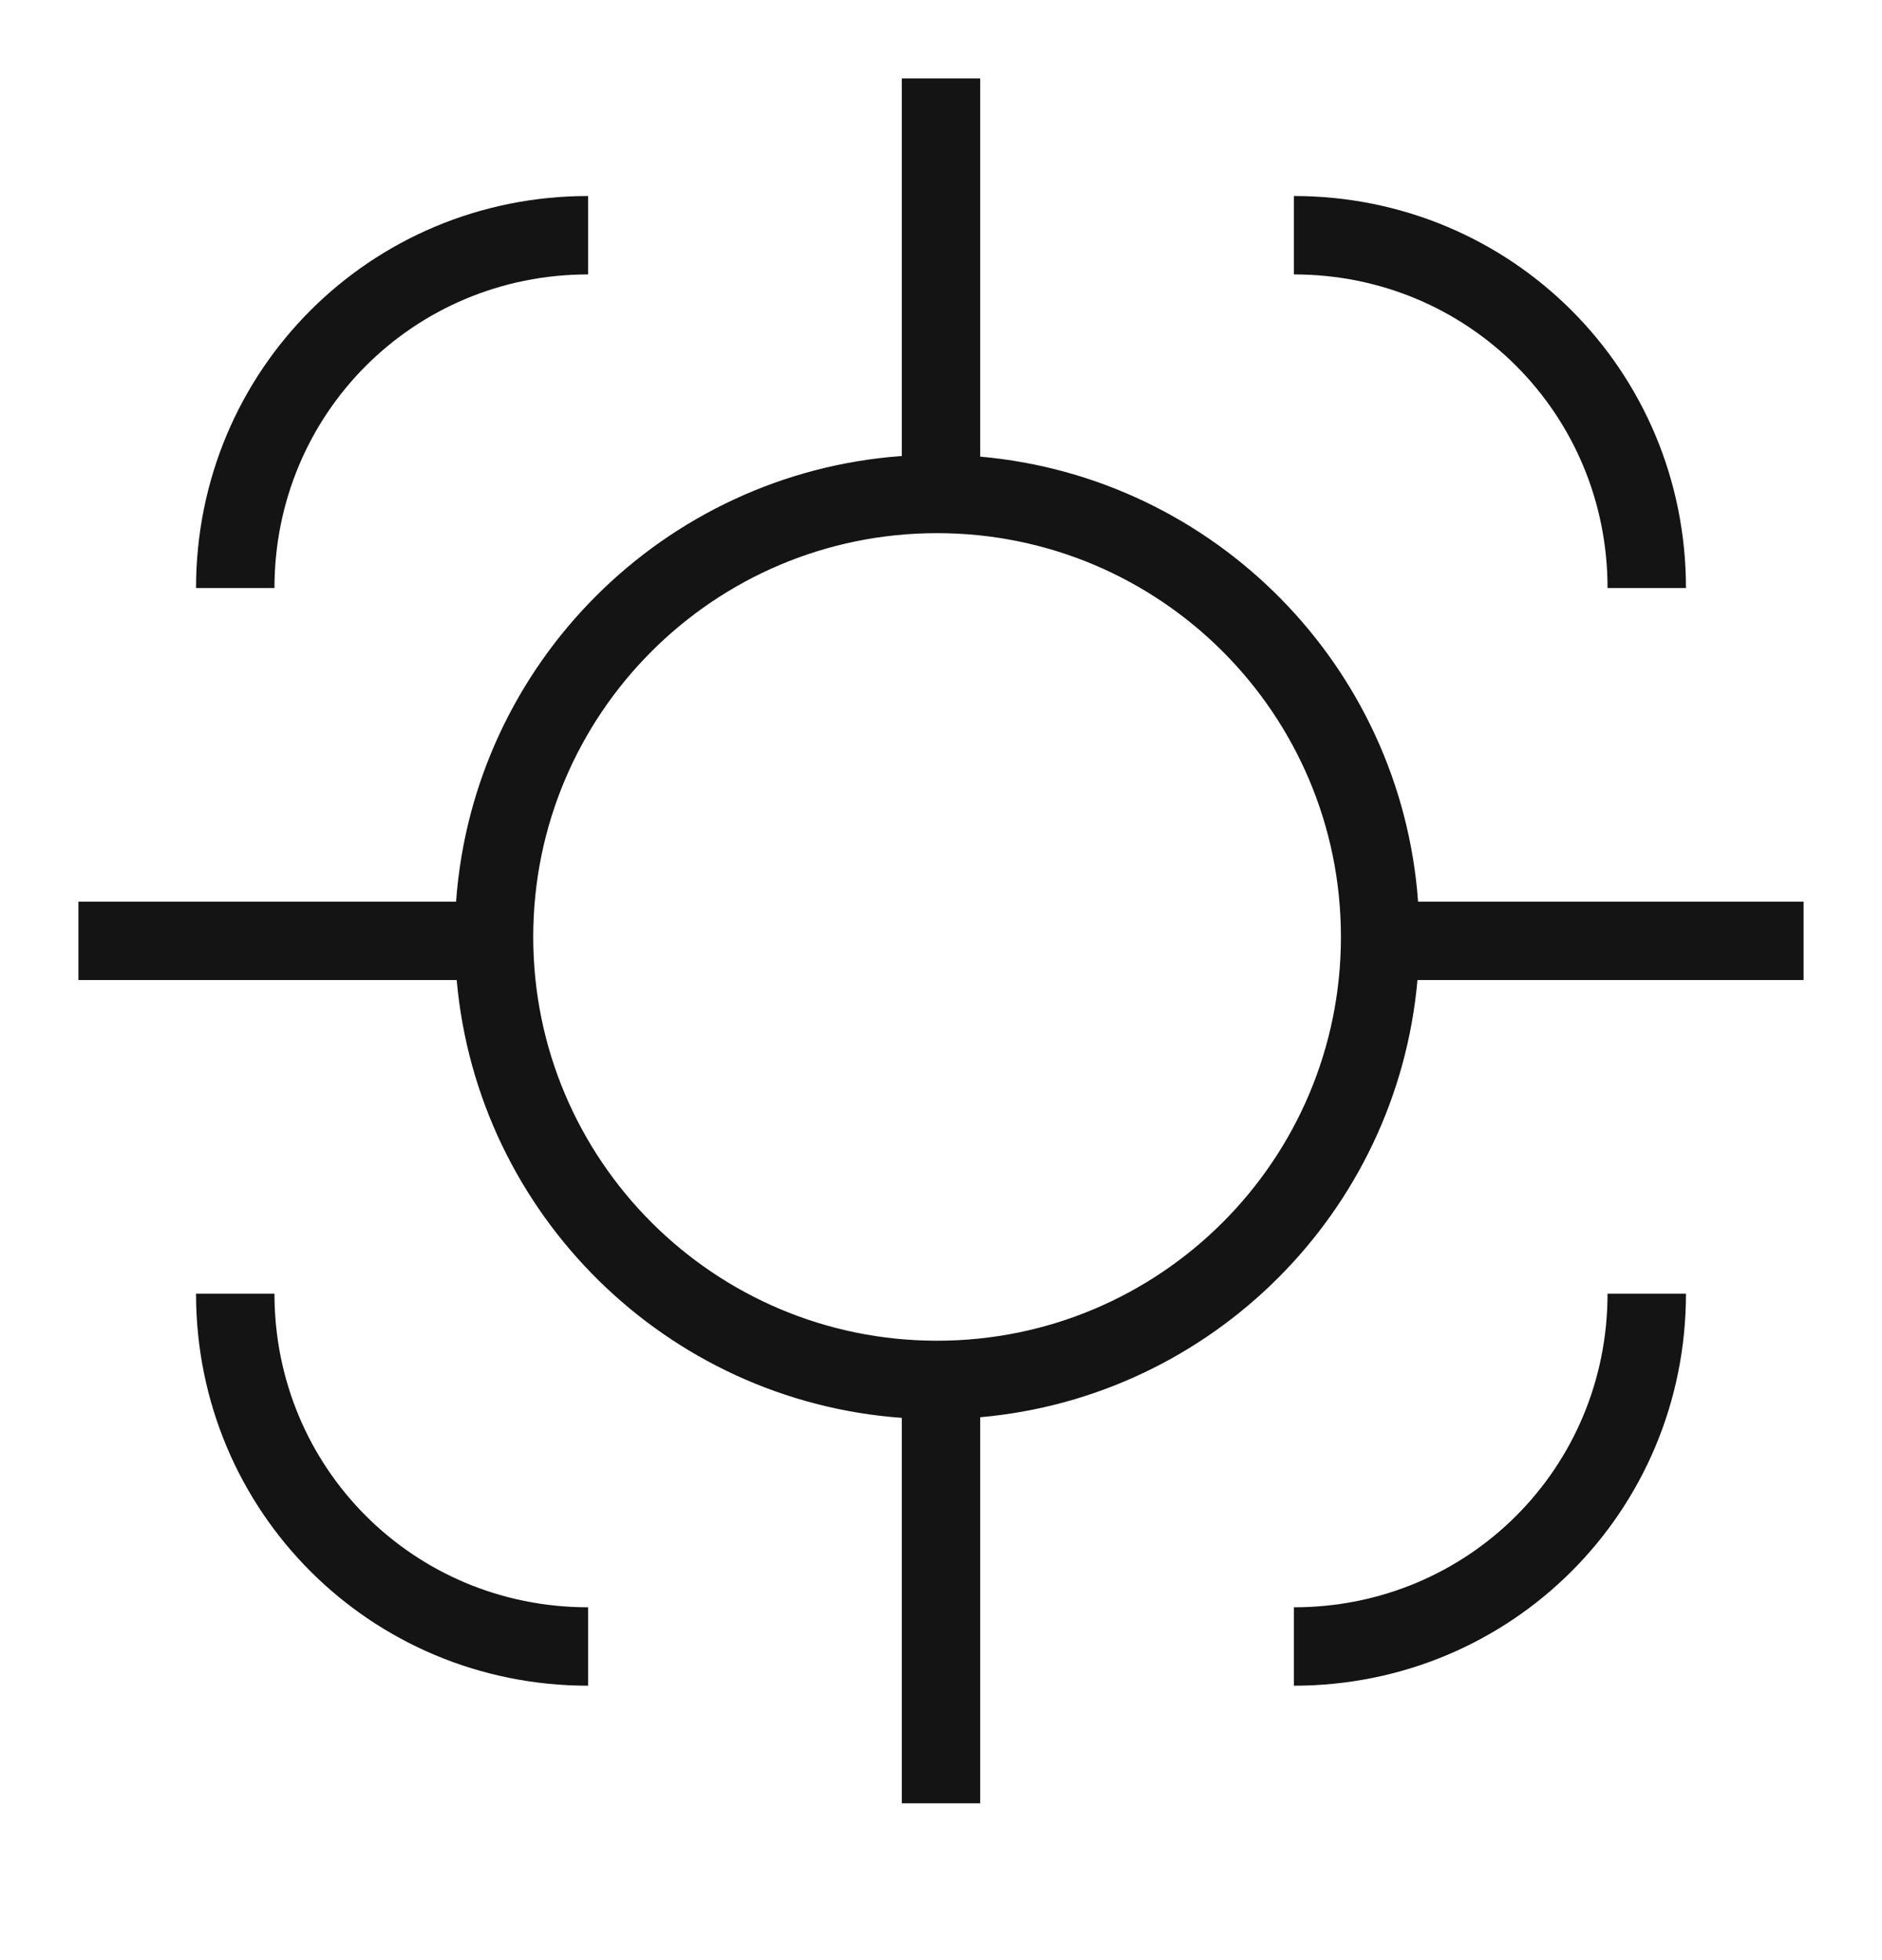
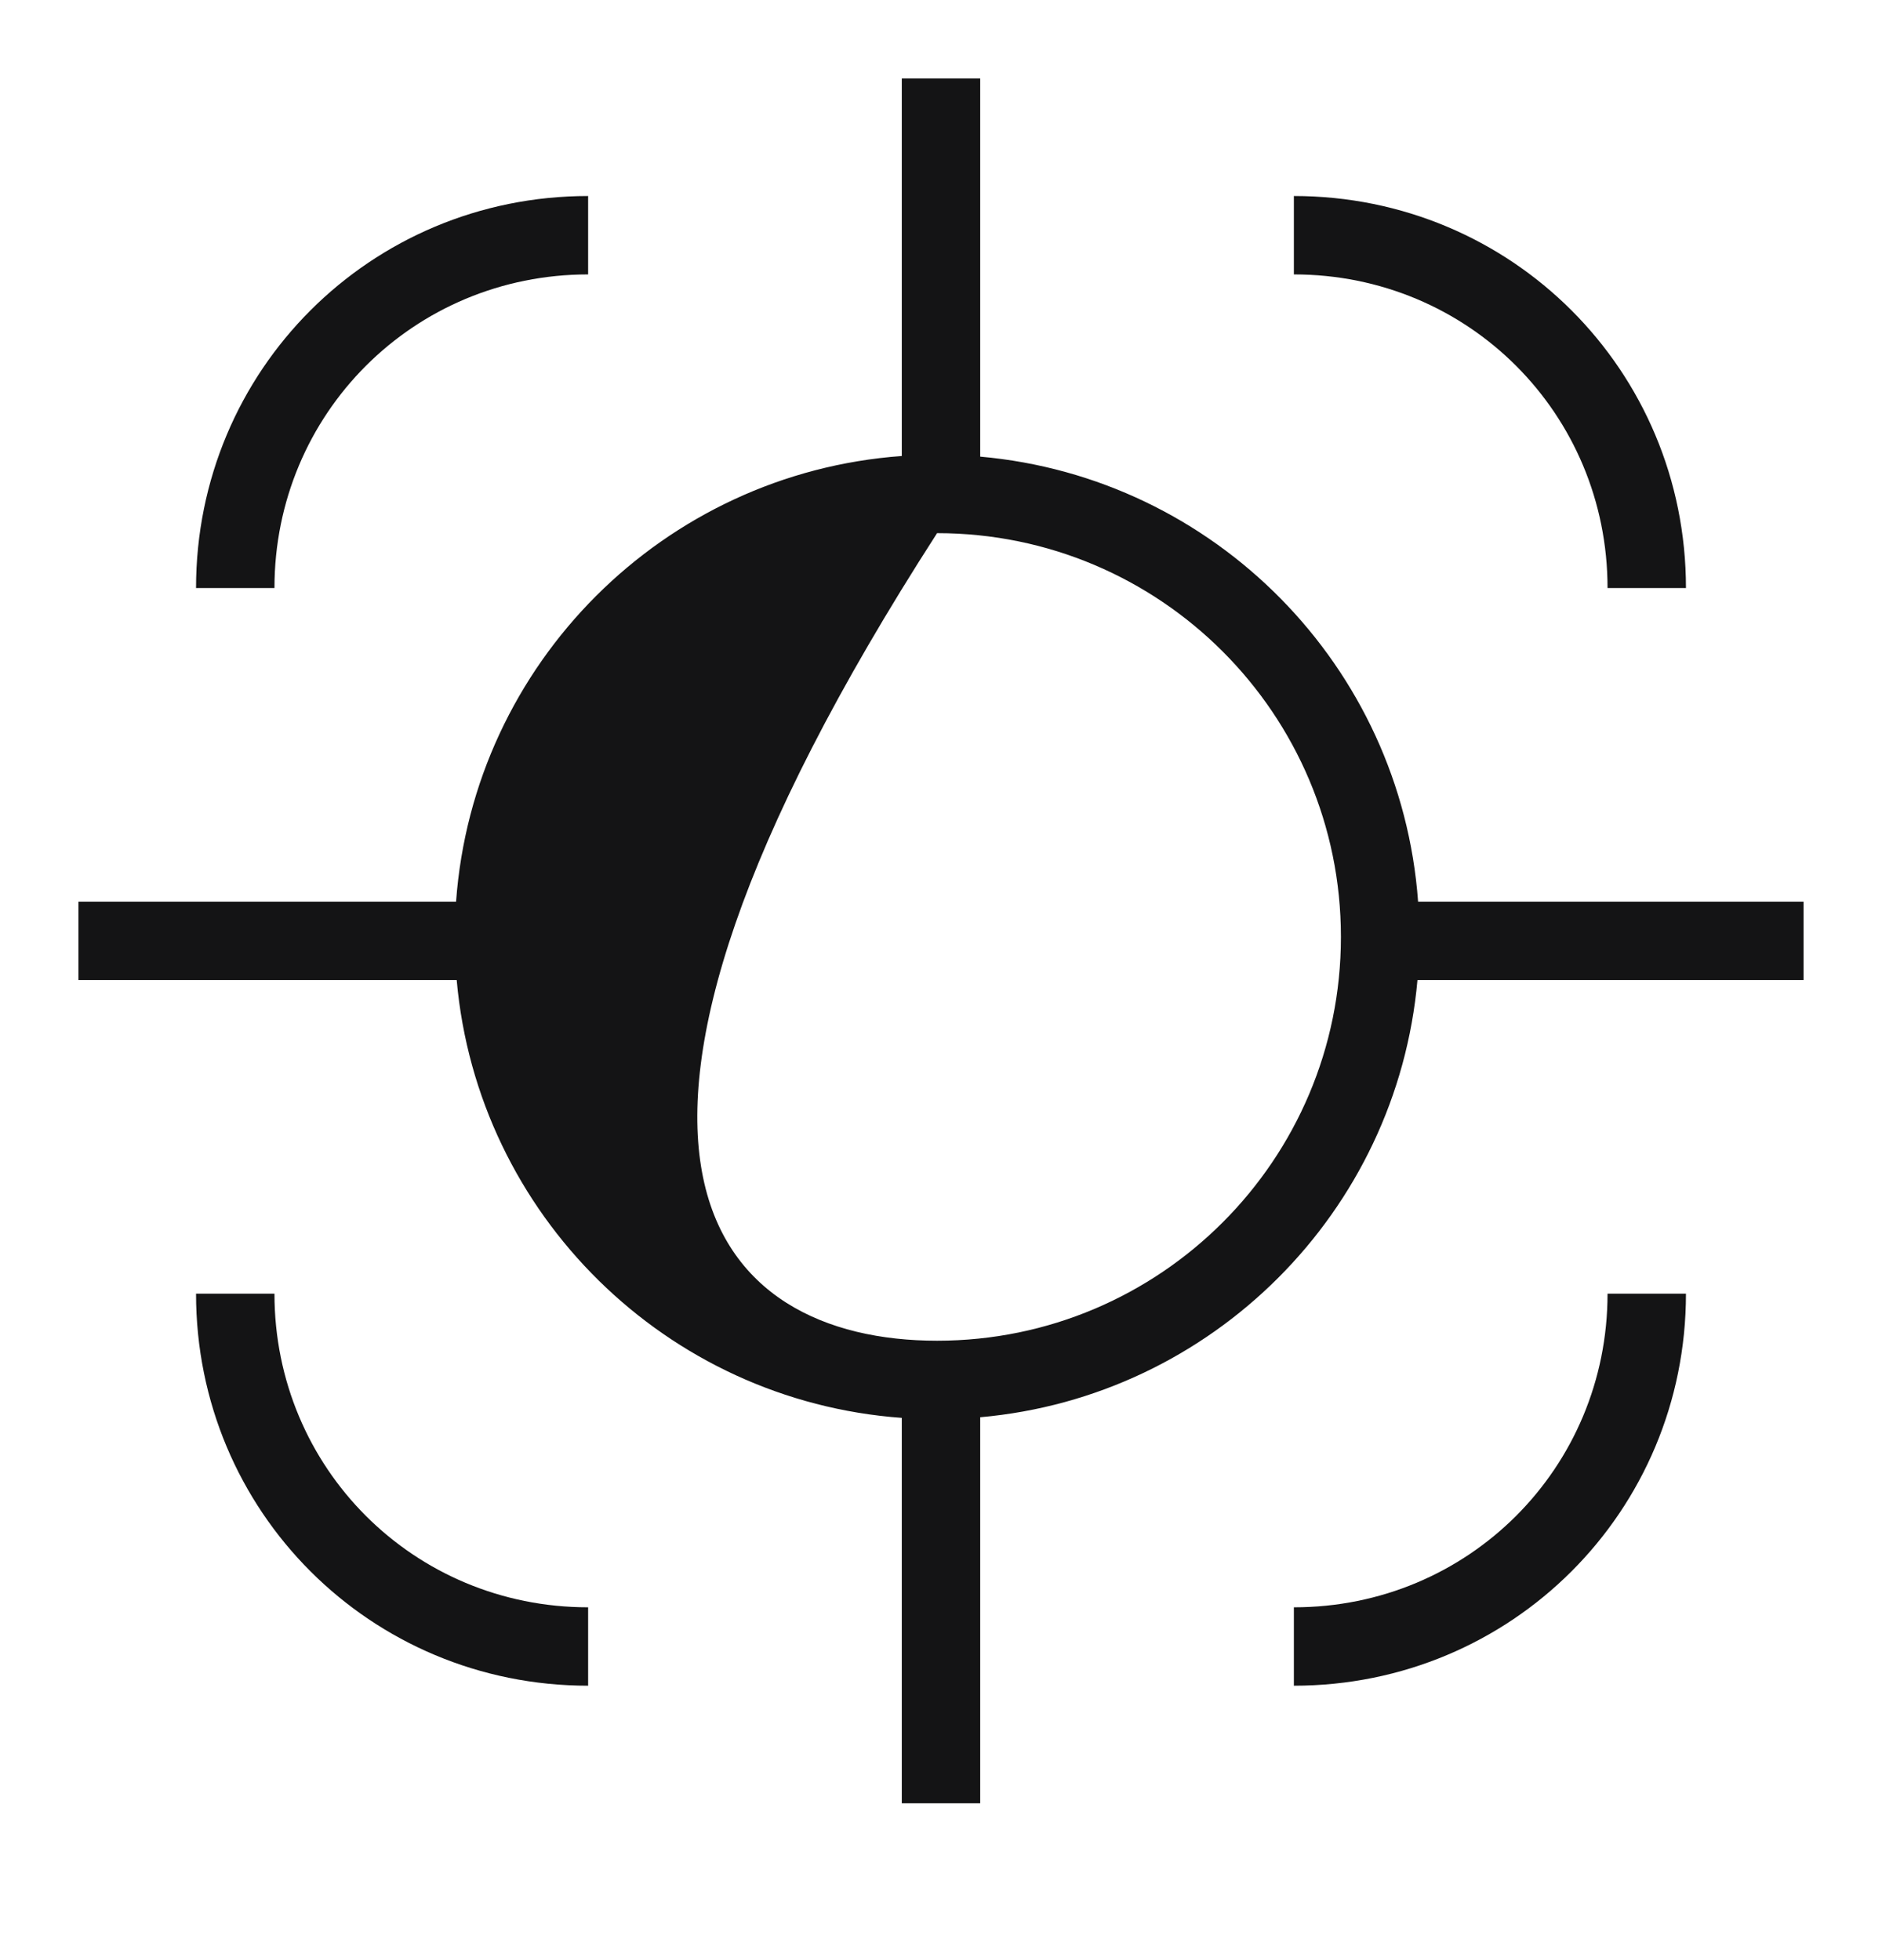
<svg xmlns="http://www.w3.org/2000/svg" width="24" height="25" viewBox="0 0 24 25" fill="none">
-   <path fill-rule="evenodd" clip-rule="evenodd" d="M11.5 5.816C8.462 6.036 6.036 8.462 5.816 11.5H1V12.5H5.824C6.089 15.491 8.496 17.866 11.5 18.084V23H12.5V18.076C15.458 17.814 17.814 15.458 18.076 12.5H23V11.5H18.084C17.866 8.496 15.491 6.089 12.5 5.824V1H11.5V5.816ZM2.5 7.5C2.5 4.724 4.724 2.5 7.5 2.5V3.5C5.276 3.5 3.5 5.276 3.5 7.5H2.5ZM16.5 2.5C19.276 2.5 21.5 4.724 21.5 7.5H20.5C20.5 5.276 18.724 3.5 16.5 3.5V2.5ZM11.95 6.8C9.106 6.8 6.8 9.106 6.8 11.95C6.8 14.794 9.106 17.1 11.95 17.1C14.794 17.1 17.1 14.794 17.1 11.95C17.1 9.106 14.794 6.8 11.95 6.8ZM7.5 21.5C4.724 21.5 2.5 19.276 2.5 16.5H3.5C3.5 18.724 5.276 20.5 7.5 20.5V21.5ZM21.5 16.5C21.5 19.276 19.276 21.5 16.5 21.5V20.5C18.724 20.5 20.5 18.724 20.5 16.5H21.5Z" fill="#141415" />
+   <path fill-rule="evenodd" clip-rule="evenodd" d="M11.5 5.816C8.462 6.036 6.036 8.462 5.816 11.5H1V12.5H5.824C6.089 15.491 8.496 17.866 11.5 18.084V23H12.5V18.076C15.458 17.814 17.814 15.458 18.076 12.5H23V11.5H18.084C17.866 8.496 15.491 6.089 12.5 5.824V1H11.5V5.816ZM2.5 7.5C2.5 4.724 4.724 2.5 7.5 2.5V3.5C5.276 3.5 3.5 5.276 3.5 7.5H2.5ZM16.5 2.5C19.276 2.5 21.5 4.724 21.5 7.5H20.5C20.5 5.276 18.724 3.5 16.5 3.5V2.5ZM11.95 6.8C6.8 14.794 9.106 17.1 11.95 17.1C14.794 17.1 17.1 14.794 17.1 11.95C17.1 9.106 14.794 6.8 11.95 6.8ZM7.5 21.5C4.724 21.5 2.5 19.276 2.5 16.5H3.5C3.5 18.724 5.276 20.5 7.5 20.5V21.5ZM21.5 16.5C21.5 19.276 19.276 21.5 16.5 21.5V20.5C18.724 20.5 20.5 18.724 20.5 16.5H21.5Z" fill="#141415" />
</svg>